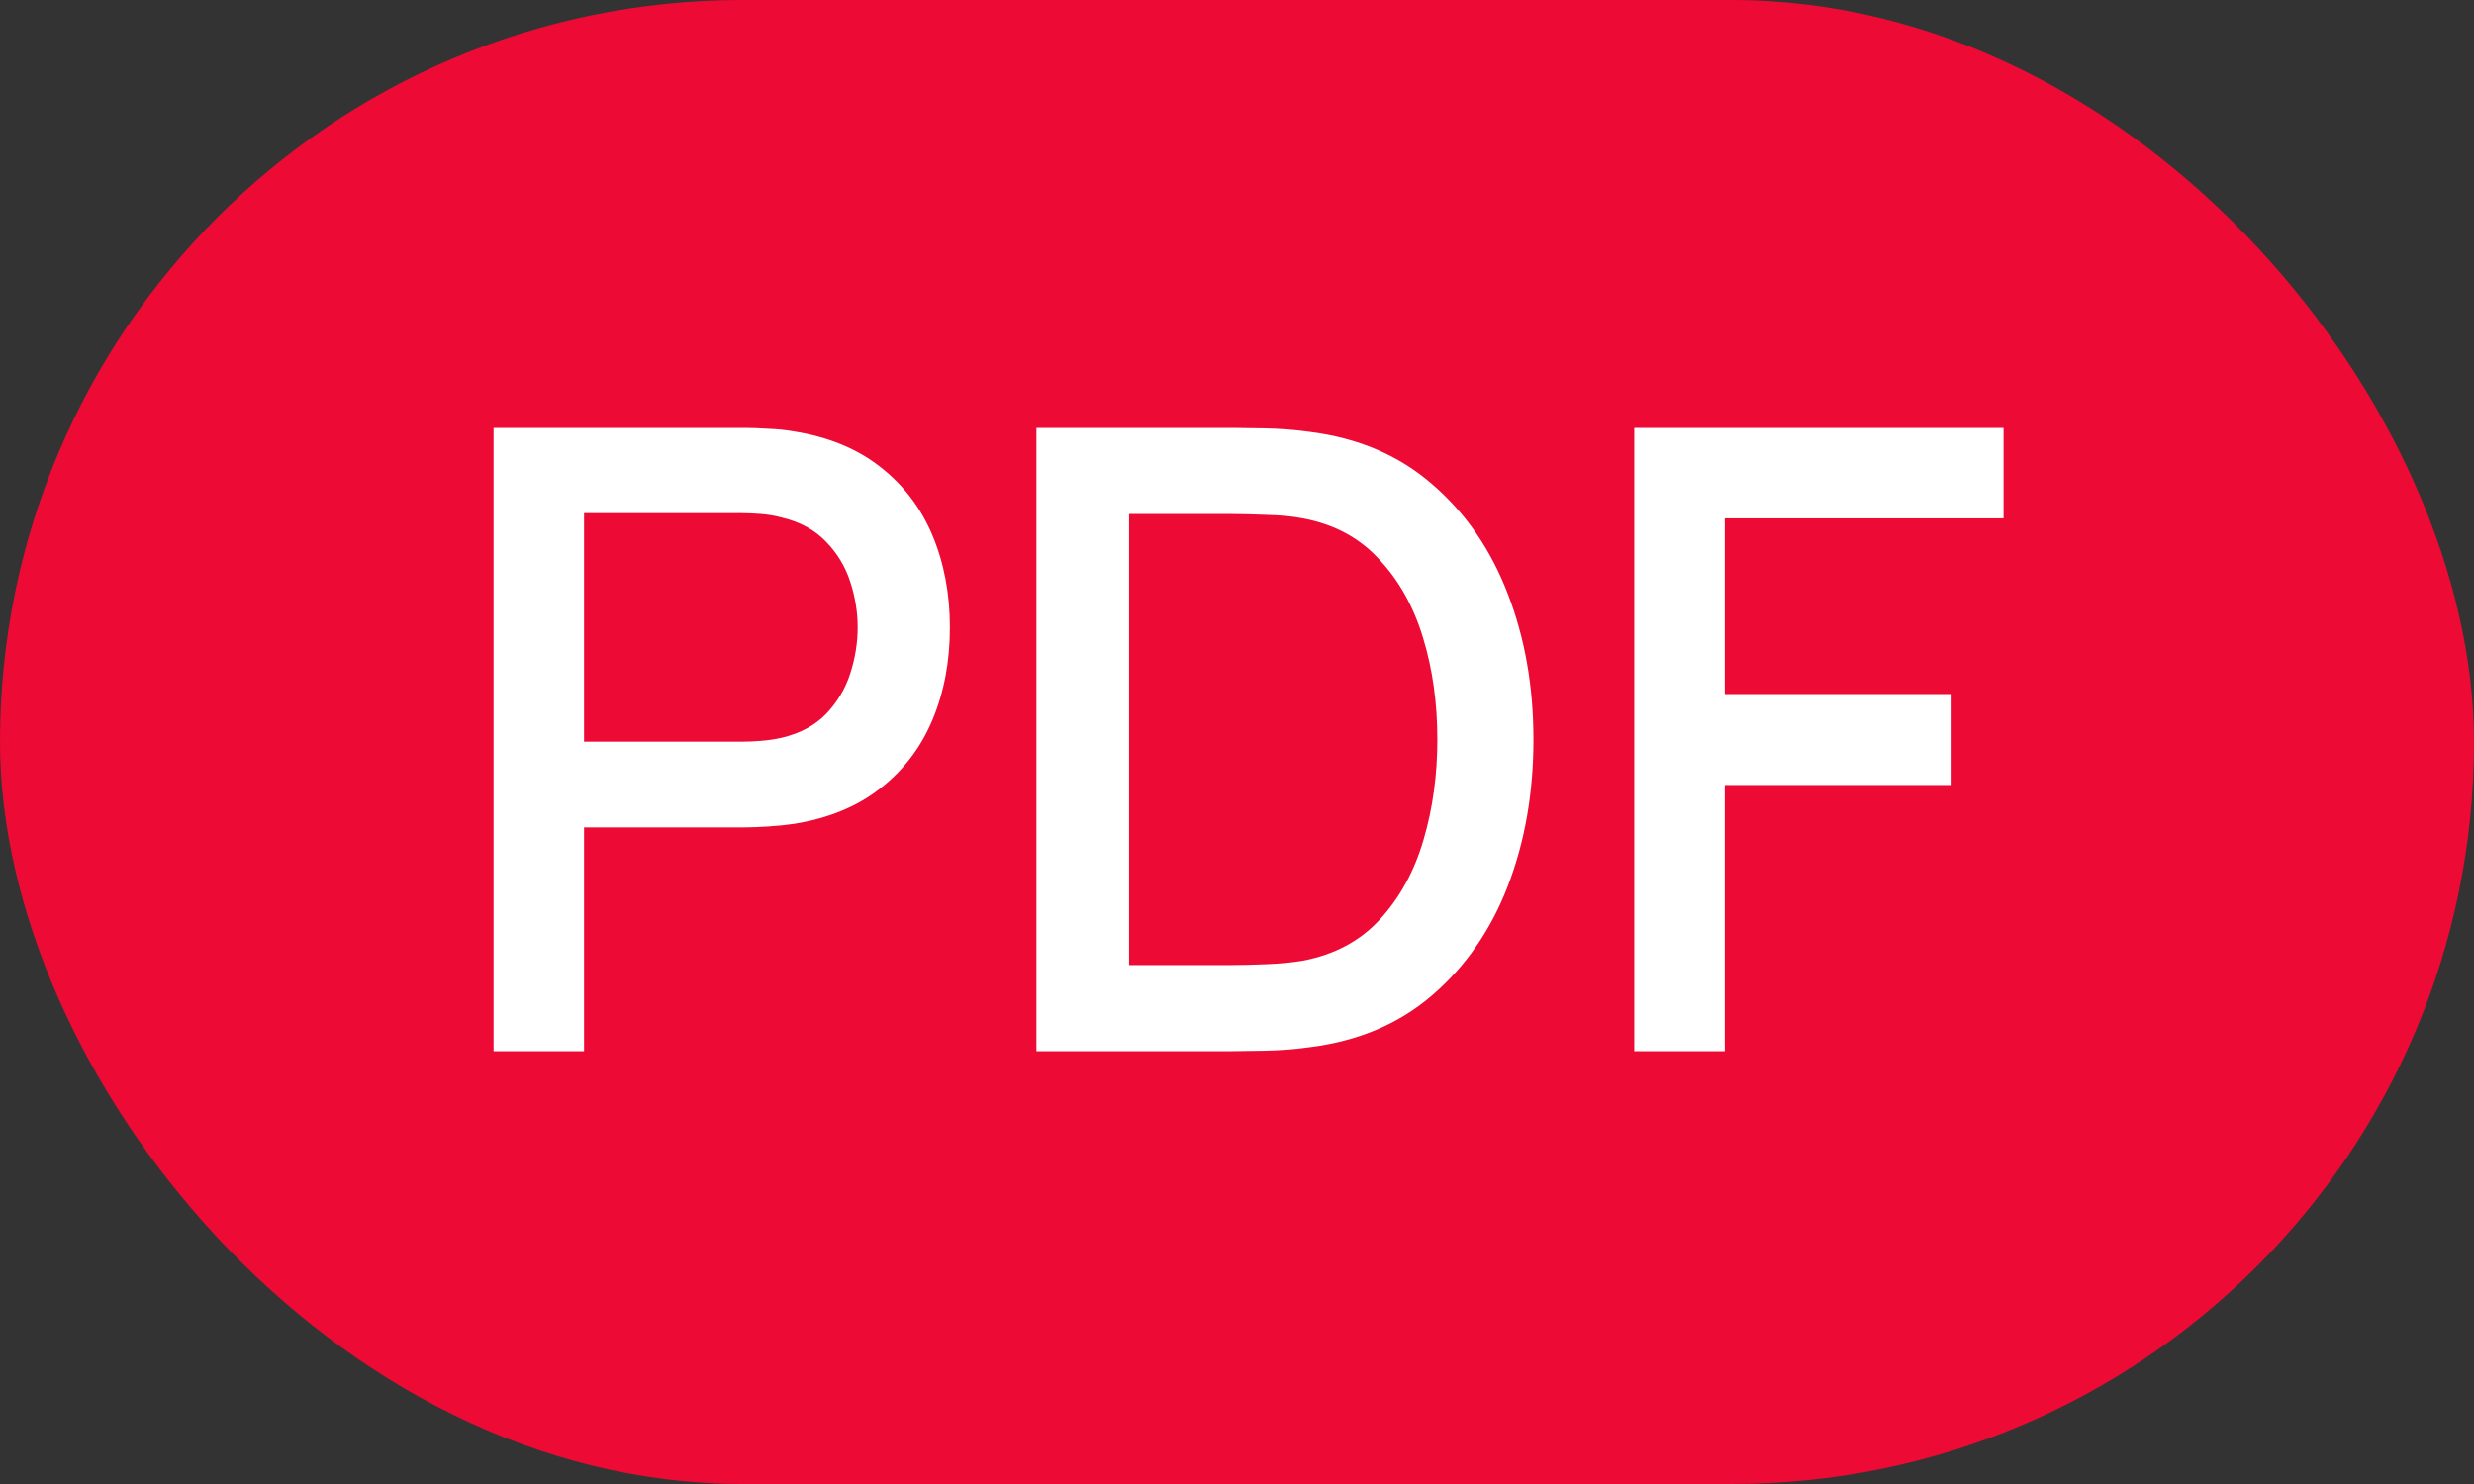
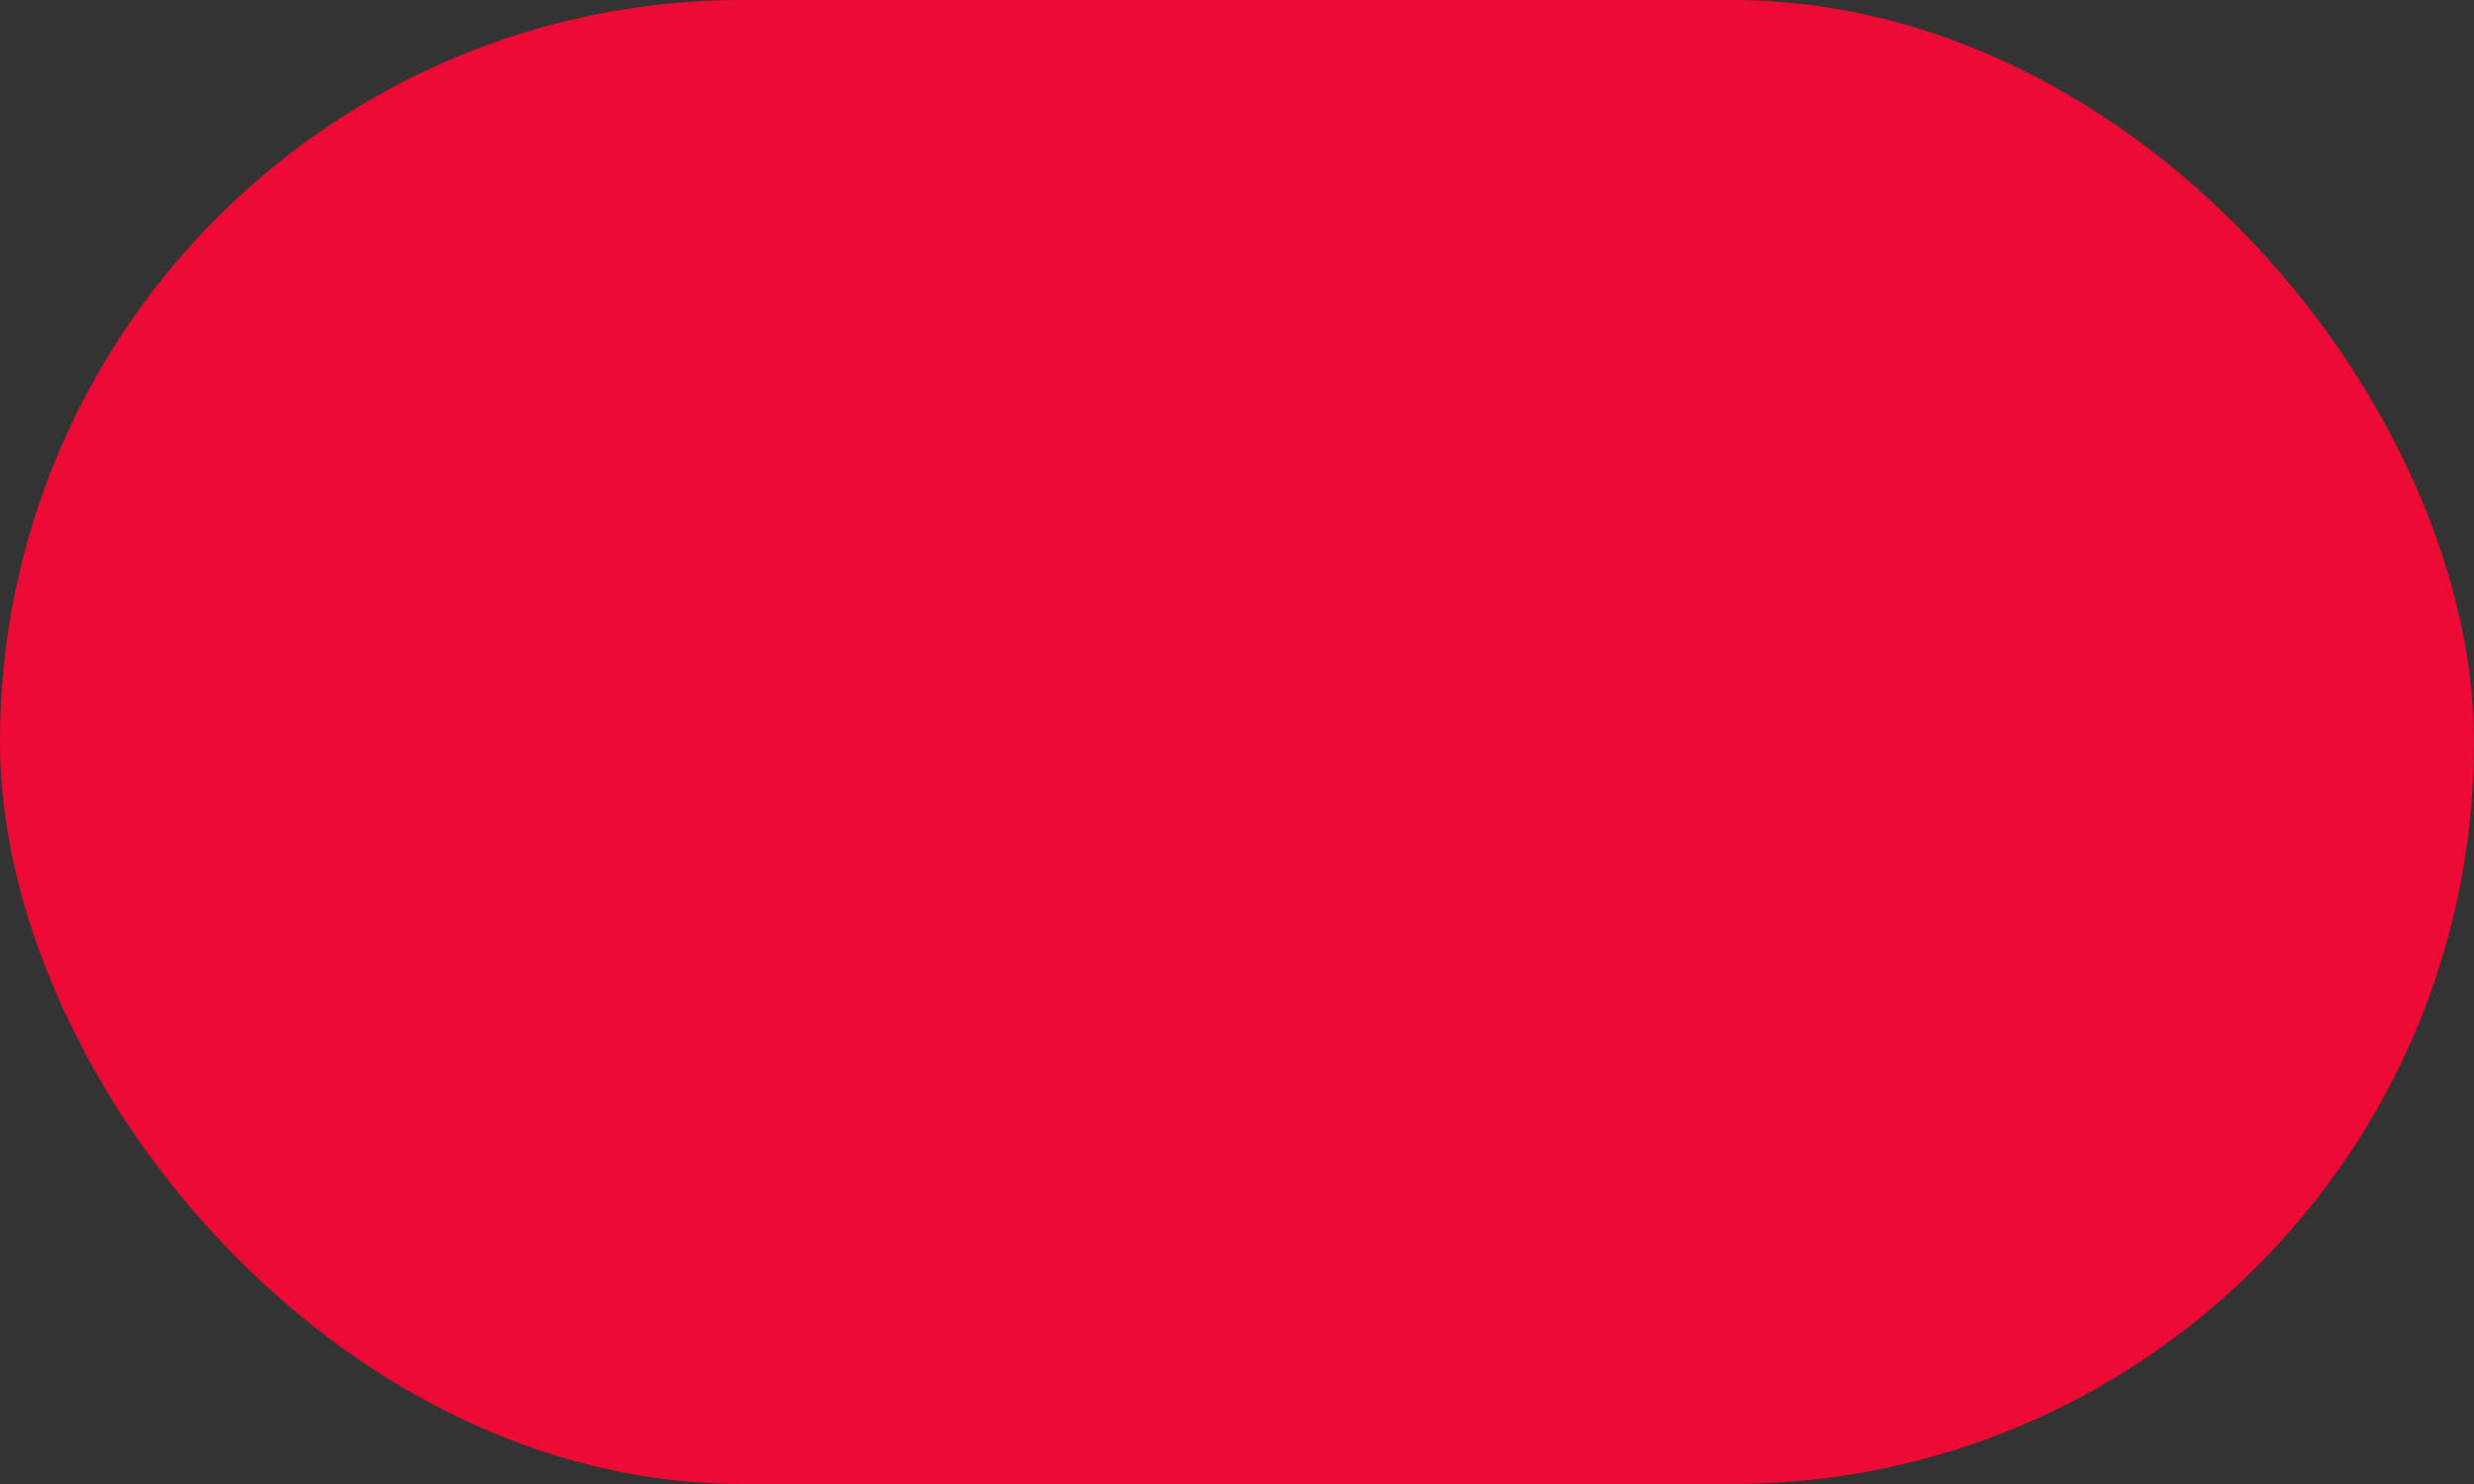
<svg xmlns="http://www.w3.org/2000/svg" width="40" height="24" viewBox="0 0 40 24" fill="none">
  <rect x="0" y="0" width="40" height="24" fill="#333333" stroke="none" />
  <rect width="40" height="24" rx="12" fill="#ED0A34" />
-   <path d="M7.98 17V6.92H12.054C12.152 6.92 12.273 6.925 12.418 6.934C12.563 6.939 12.7 6.953 12.831 6.976C13.391 7.065 13.858 7.256 14.231 7.55C14.609 7.844 14.891 8.215 15.078 8.663C15.265 9.111 15.358 9.606 15.358 10.147C15.358 10.693 15.265 11.19 15.078 11.638C14.891 12.086 14.609 12.457 14.231 12.751C13.858 13.045 13.391 13.236 12.831 13.325C12.7 13.344 12.56 13.358 12.411 13.367C12.266 13.376 12.147 13.381 12.054 13.381H9.443V17H7.98ZM9.443 11.995H11.998C12.091 11.995 12.194 11.99 12.306 11.981C12.423 11.972 12.532 11.955 12.635 11.932C12.934 11.862 13.174 11.734 13.356 11.547C13.538 11.356 13.669 11.136 13.748 10.889C13.827 10.642 13.867 10.394 13.867 10.147C13.867 9.9 13.827 9.655 13.748 9.412C13.669 9.165 13.538 8.948 13.356 8.761C13.174 8.57 12.934 8.439 12.635 8.369C12.532 8.341 12.423 8.322 12.306 8.313C12.194 8.304 12.091 8.299 11.998 8.299H9.443V11.995ZM16.757 17V6.92H19.914C20.008 6.92 20.18 6.922 20.432 6.927C20.689 6.932 20.934 6.95 21.167 6.983C21.956 7.081 22.619 7.363 23.155 7.83C23.697 8.297 24.105 8.889 24.38 9.608C24.656 10.322 24.793 11.106 24.793 11.96C24.793 12.819 24.656 13.607 24.38 14.326C24.105 15.04 23.697 15.63 23.155 16.097C22.619 16.559 21.956 16.839 21.167 16.937C20.934 16.97 20.689 16.988 20.432 16.993C20.18 16.998 20.008 17 19.914 17H16.757ZM18.255 15.607H19.914C20.073 15.607 20.262 15.602 20.481 15.593C20.701 15.584 20.894 15.565 21.062 15.537C21.576 15.439 21.991 15.217 22.308 14.872C22.63 14.522 22.866 14.093 23.015 13.584C23.165 13.075 23.239 12.534 23.239 11.96C23.239 11.367 23.162 10.819 23.008 10.315C22.854 9.806 22.616 9.382 22.294 9.041C21.977 8.696 21.566 8.476 21.062 8.383C20.894 8.35 20.698 8.332 20.474 8.327C20.255 8.318 20.068 8.313 19.914 8.313H18.255V15.607ZM26.423 17V6.92H32.394V8.383H27.886V11.225H31.554V12.695H27.886V17H26.423Z" fill="white" />
</svg>